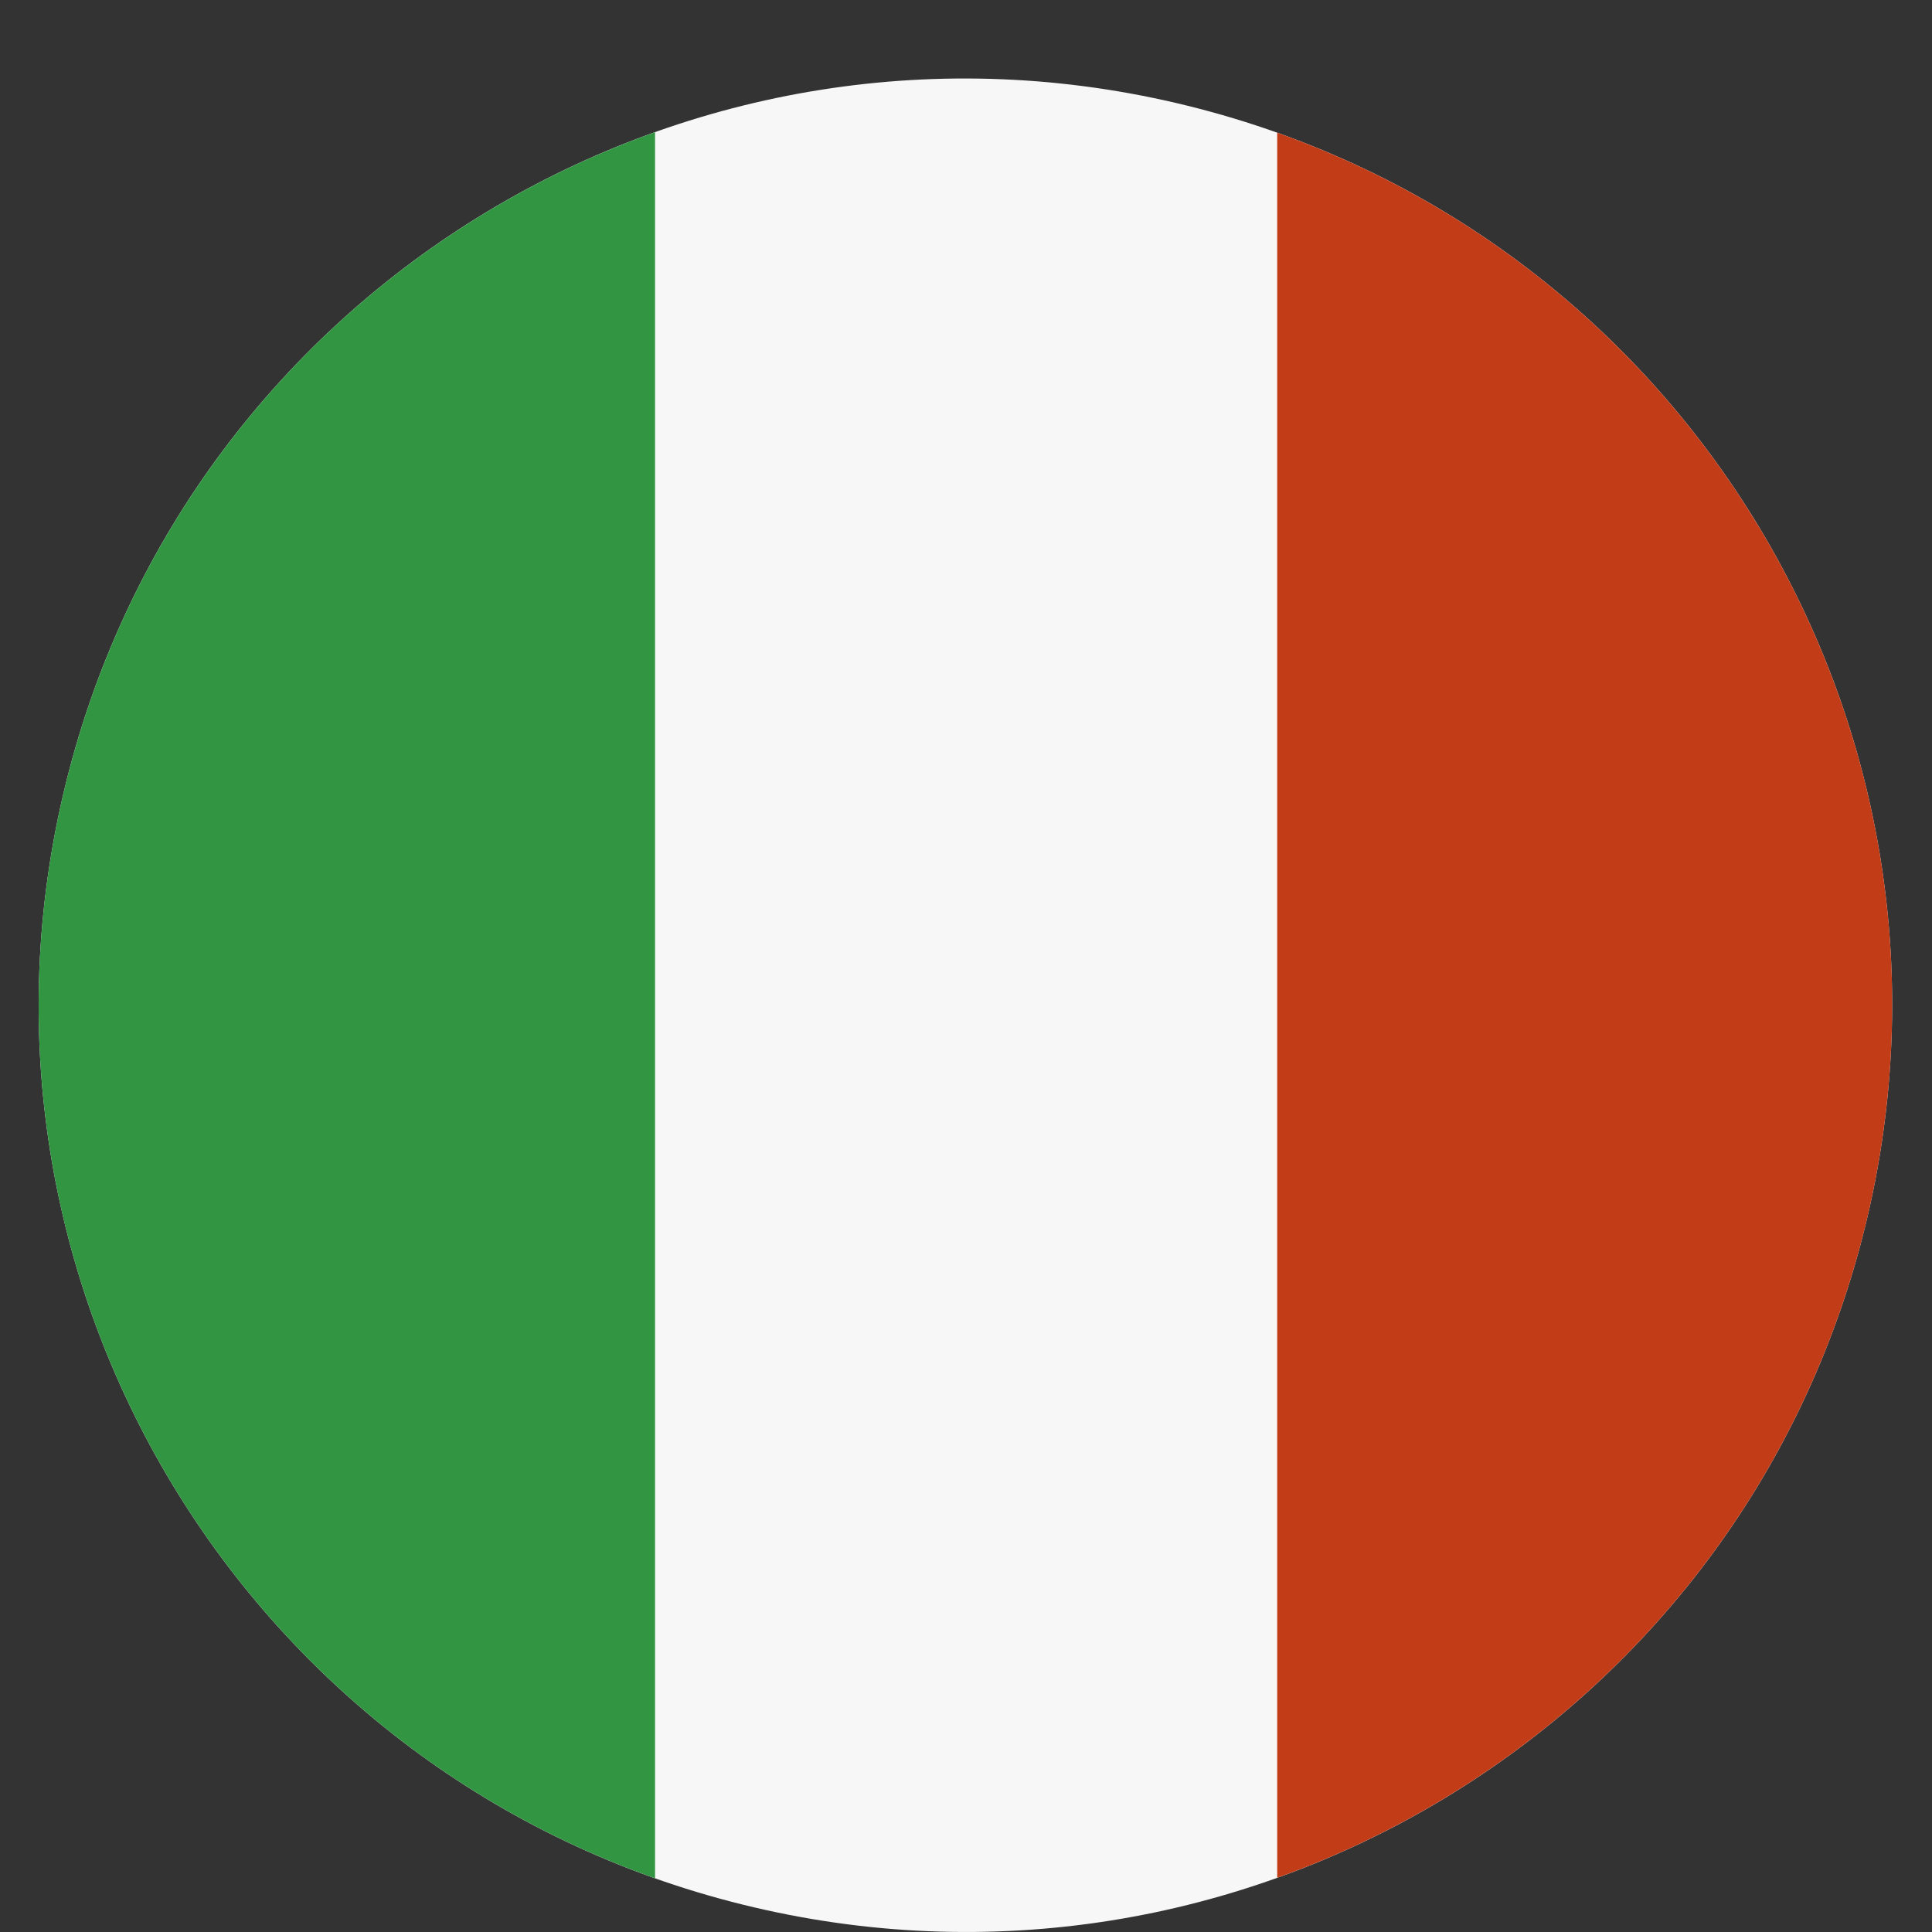
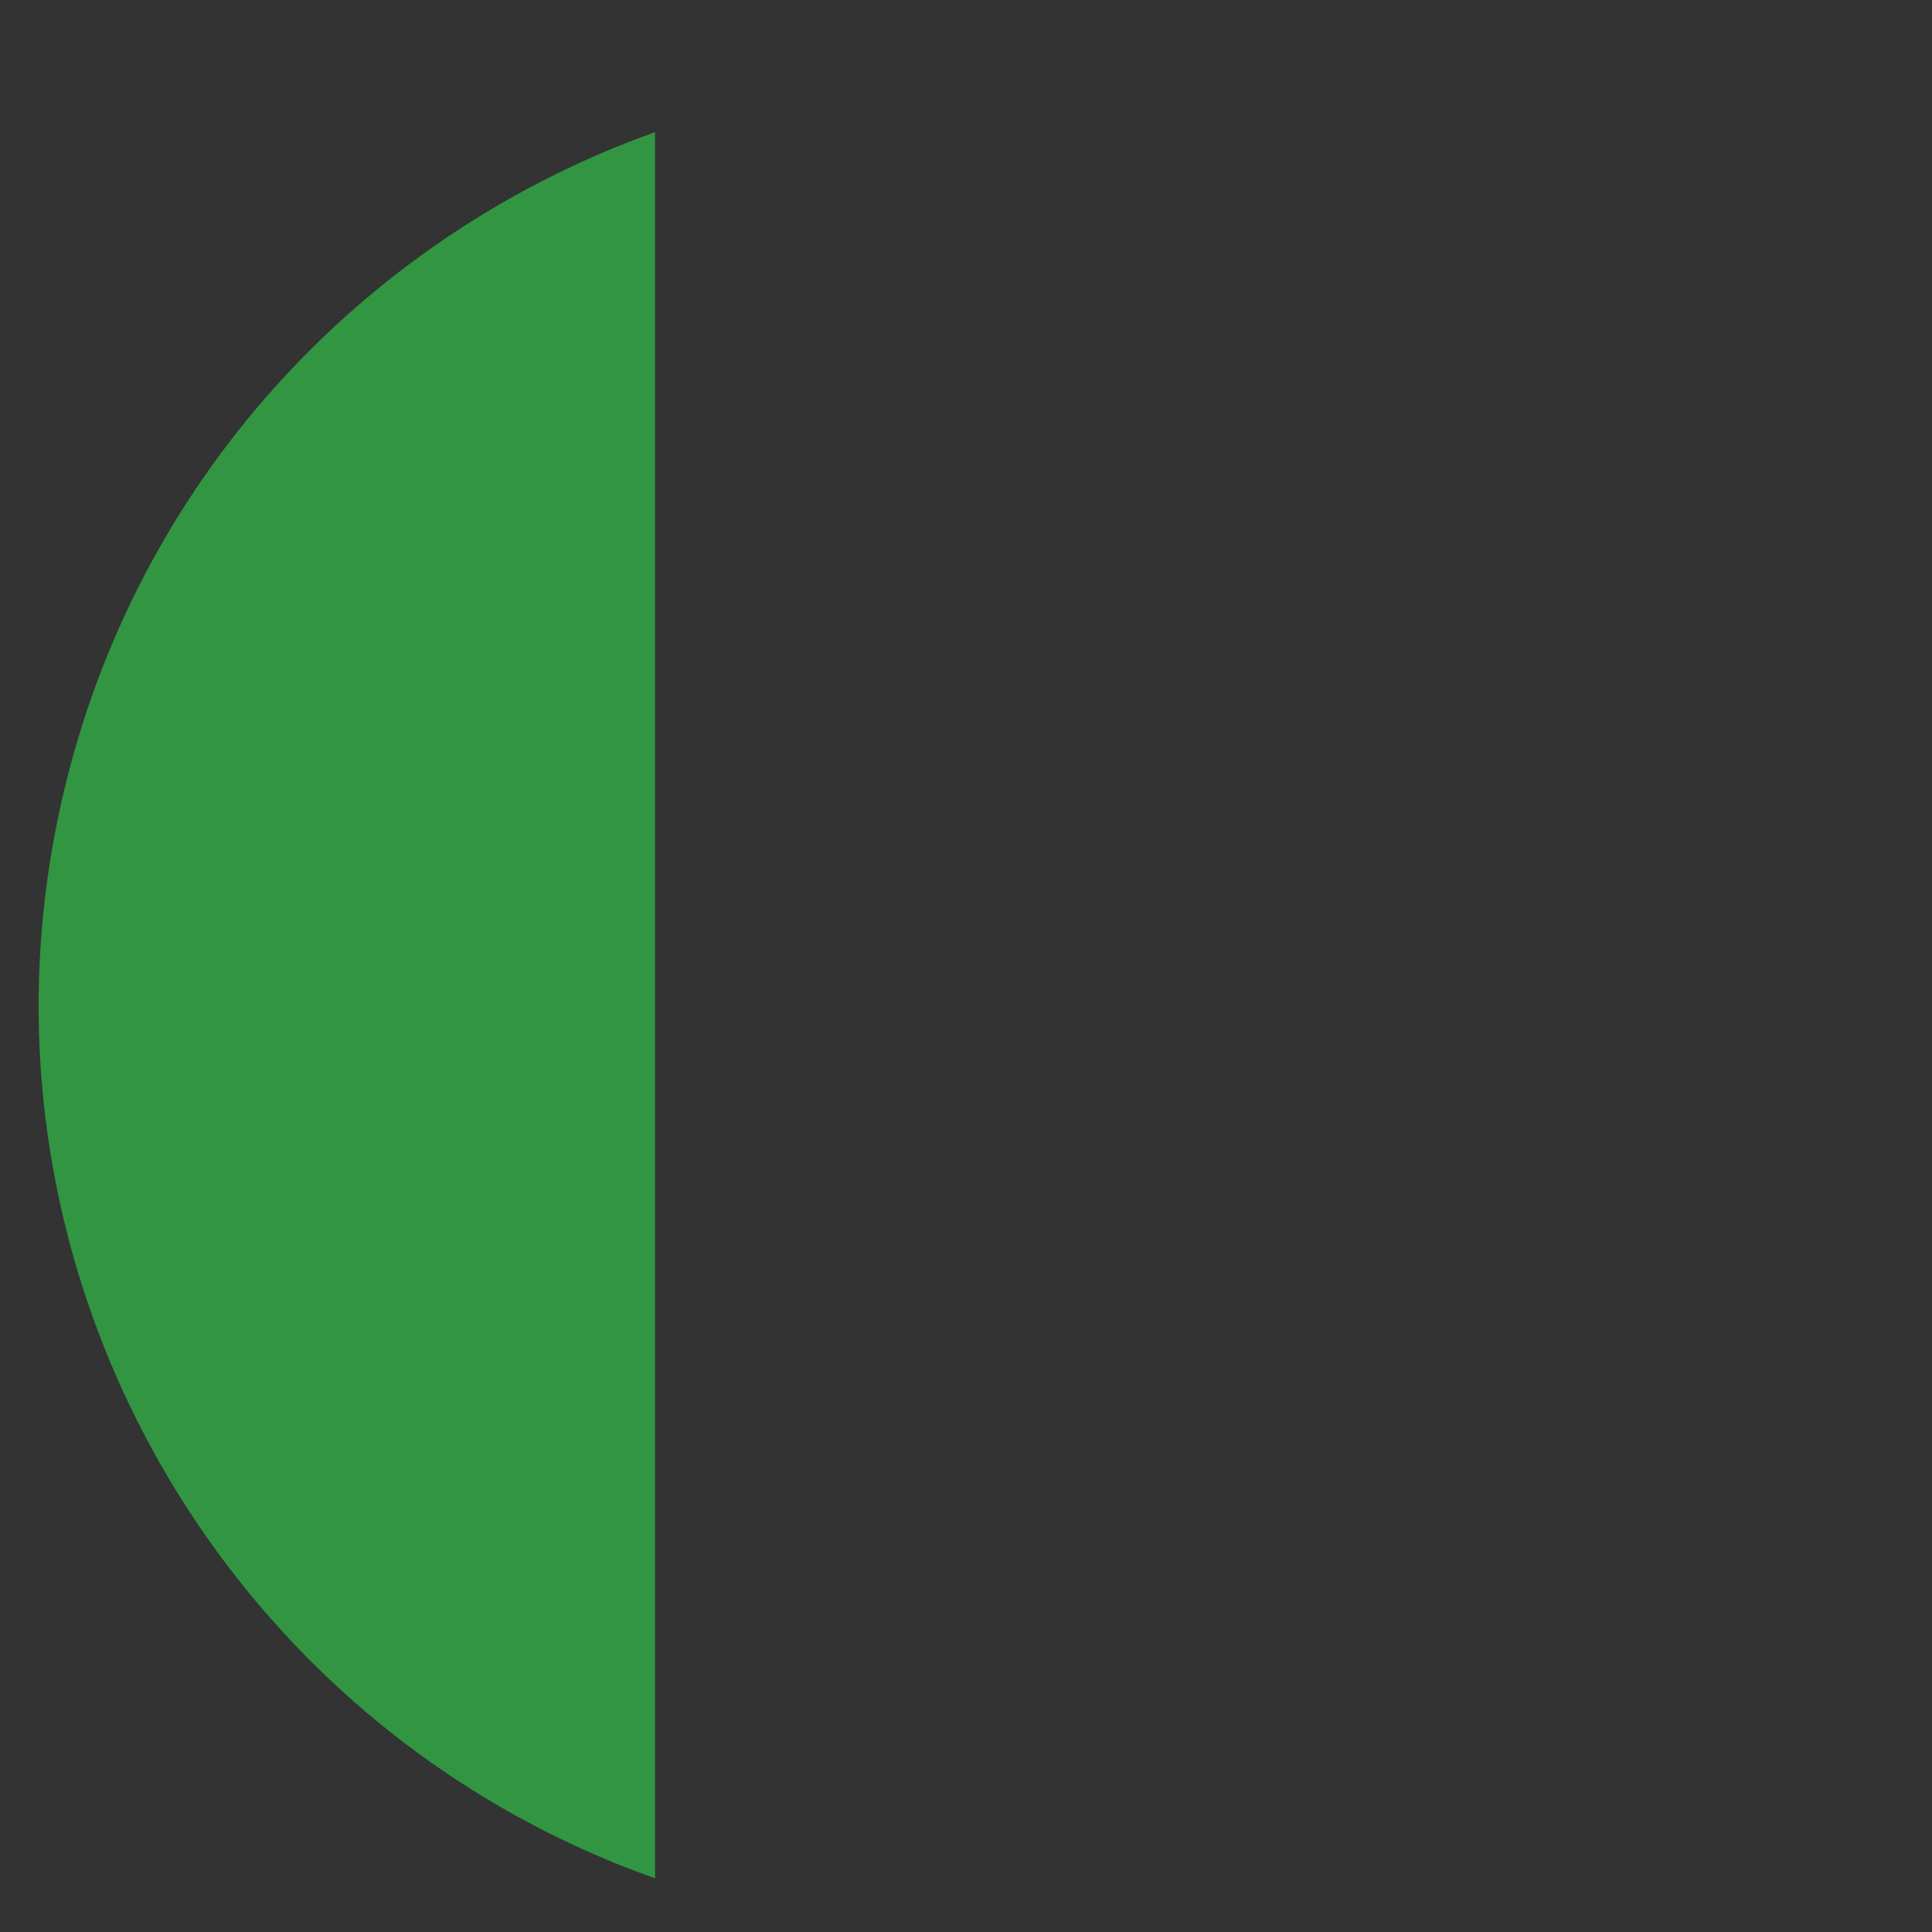
<svg xmlns="http://www.w3.org/2000/svg" version="1.1" id="Camada_1" x="0px" y="0px" width="100px" height="100px" viewBox="0 0 100 100" enable-background="new 0 0 100 100" xml:space="preserve">
  <rect x="0" y="0" width="100" height="100" fill="#333333" stroke="none" />
  <g>
    <g>
-       <path fill="#F7F7F8" d="M3.417,40.51C9.778,14.793,35.782-0.884,61.491,5.479c25.716,6.361,41.392,32.359,35.032,58.073    c-6.364,25.713-32.362,41.395-58.078,35.031C12.736,92.223-2.951,66.223,3.417,40.51" />
      <g>
        <path fill="#329542" d="M33.906,6.841C19.263,12.06,7.431,24.285,3.417,40.51c-5.984,24.162,7.506,48.575,30.488,56.71V6.841z" />
-         <path fill="#C33C18" d="M66.108,6.869v90.325c14.609-5.234,26.408-17.448,30.415-33.642     C102.495,39.418,89.046,15.032,66.108,6.869" />
      </g>
    </g>
  </g>
</svg>